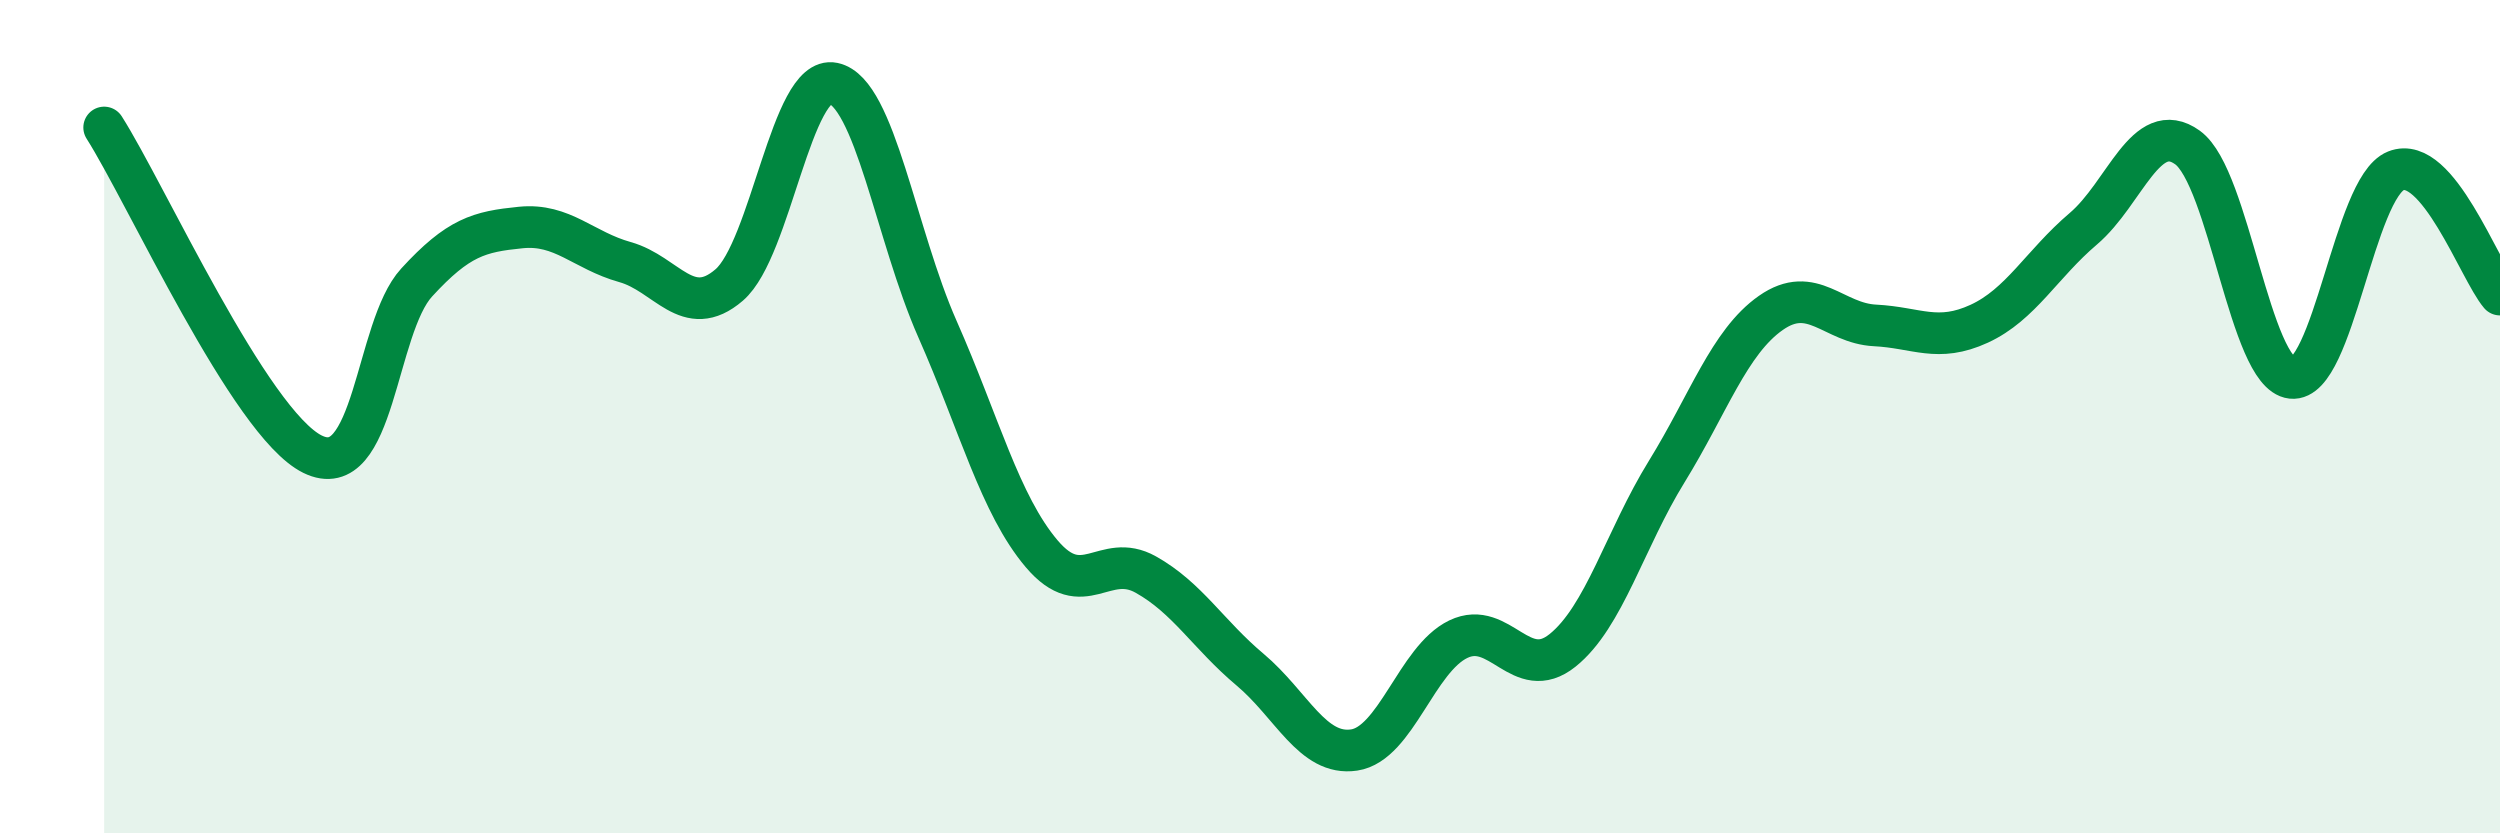
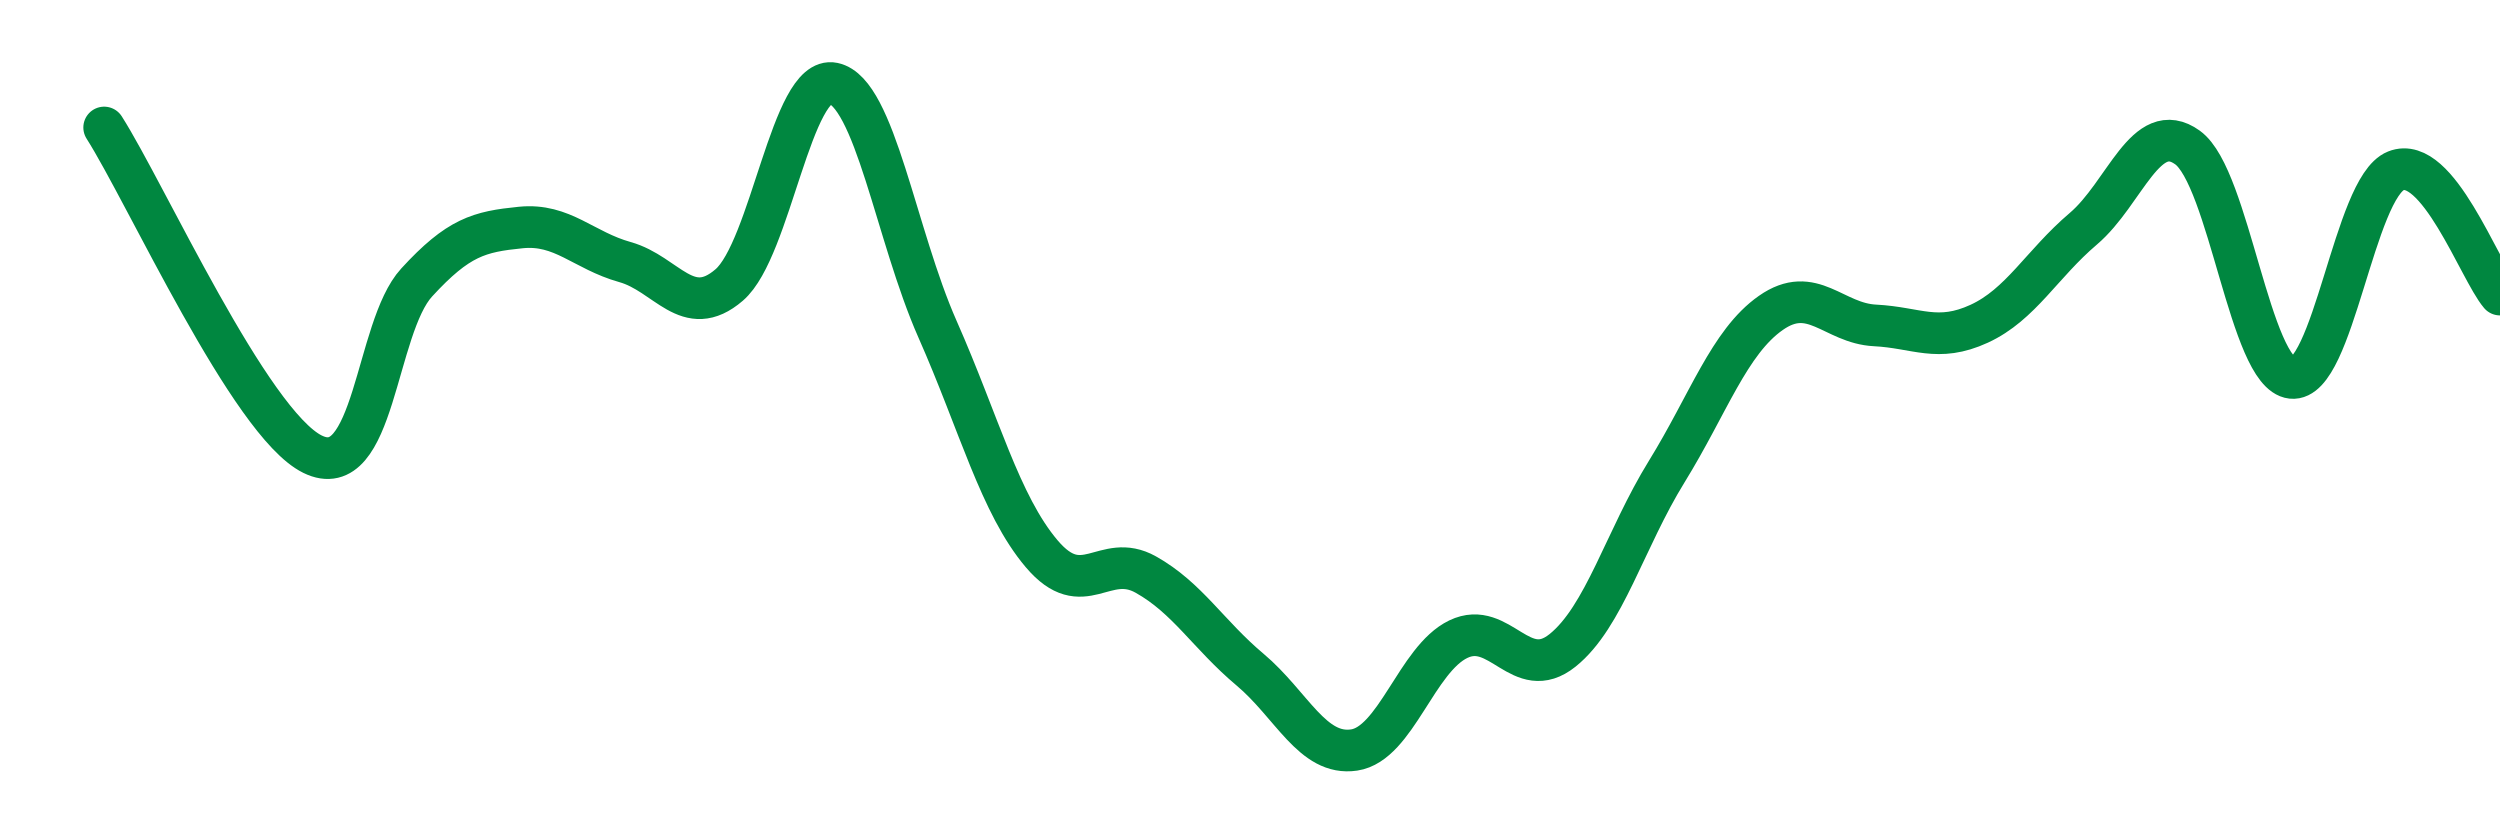
<svg xmlns="http://www.w3.org/2000/svg" width="60" height="20" viewBox="0 0 60 20">
-   <path d="M 2.5,3.06 C 3.5,4.63 6,10.16 7.5,10.9 C 9,11.64 9,7.87 10,6.78 C 11,5.69 11.5,5.56 12.5,5.46 C 13.5,5.36 14,6.01 15,6.29 C 16,6.57 16.5,7.7 17.5,6.84 C 18.5,5.98 19,1.79 20,2 C 21,2.21 21.5,5.64 22.5,7.9 C 23.5,10.16 24,12.11 25,13.29 C 26,14.47 26.5,13.23 27.5,13.79 C 28.5,14.35 29,15.23 30,16.07 C 31,16.91 31.5,18.15 32.5,18 C 33.5,17.85 34,15.82 35,15.34 C 36,14.86 36.5,16.41 37.5,15.61 C 38.5,14.81 39,12.94 40,11.32 C 41,9.7 41.5,8.21 42.5,7.51 C 43.5,6.81 44,7.76 45,7.81 C 46,7.86 46.5,8.23 47.5,7.77 C 48.5,7.31 49,6.34 50,5.49 C 51,4.64 51.5,2.82 52.5,3.54 C 53.5,4.26 54,8.96 55,9.07 C 56,9.18 56.5,4.5 57.5,4.1 C 58.5,3.7 59.5,6.48 60,7.07L60 20L2.5 20Z" fill="#008740" opacity="0.1" stroke-linecap="round" stroke-linejoin="round" />
  <path d="M 2.5,3.06 C 3.5,4.63 6,10.16 7.5,10.9 C 9,11.64 9,7.87 10,6.78 C 11,5.69 11.5,5.56 12.5,5.46 C 13.5,5.36 14,6.01 15,6.29 C 16,6.57 16.5,7.7 17.5,6.84 C 18.5,5.98 19,1.79 20,2 C 21,2.21 21.5,5.64 22.5,7.9 C 23.5,10.16 24,12.11 25,13.29 C 26,14.47 26.5,13.23 27.5,13.79 C 28.5,14.35 29,15.23 30,16.07 C 31,16.91 31.5,18.15 32.5,18 C 33.5,17.85 34,15.82 35,15.34 C 36,14.86 36.5,16.41 37.5,15.61 C 38.5,14.81 39,12.94 40,11.32 C 41,9.7 41.5,8.21 42.5,7.51 C 43.5,6.81 44,7.76 45,7.81 C 46,7.86 46.5,8.23 47.5,7.77 C 48.5,7.31 49,6.34 50,5.49 C 51,4.64 51.5,2.82 52.5,3.54 C 53.5,4.26 54,8.96 55,9.07 C 56,9.18 56.5,4.5 57.5,4.1 C 58.5,3.7 59.5,6.48 60,7.07" stroke="#008740" stroke-width="1" fill="none" stroke-linecap="round" stroke-linejoin="round" />
</svg>